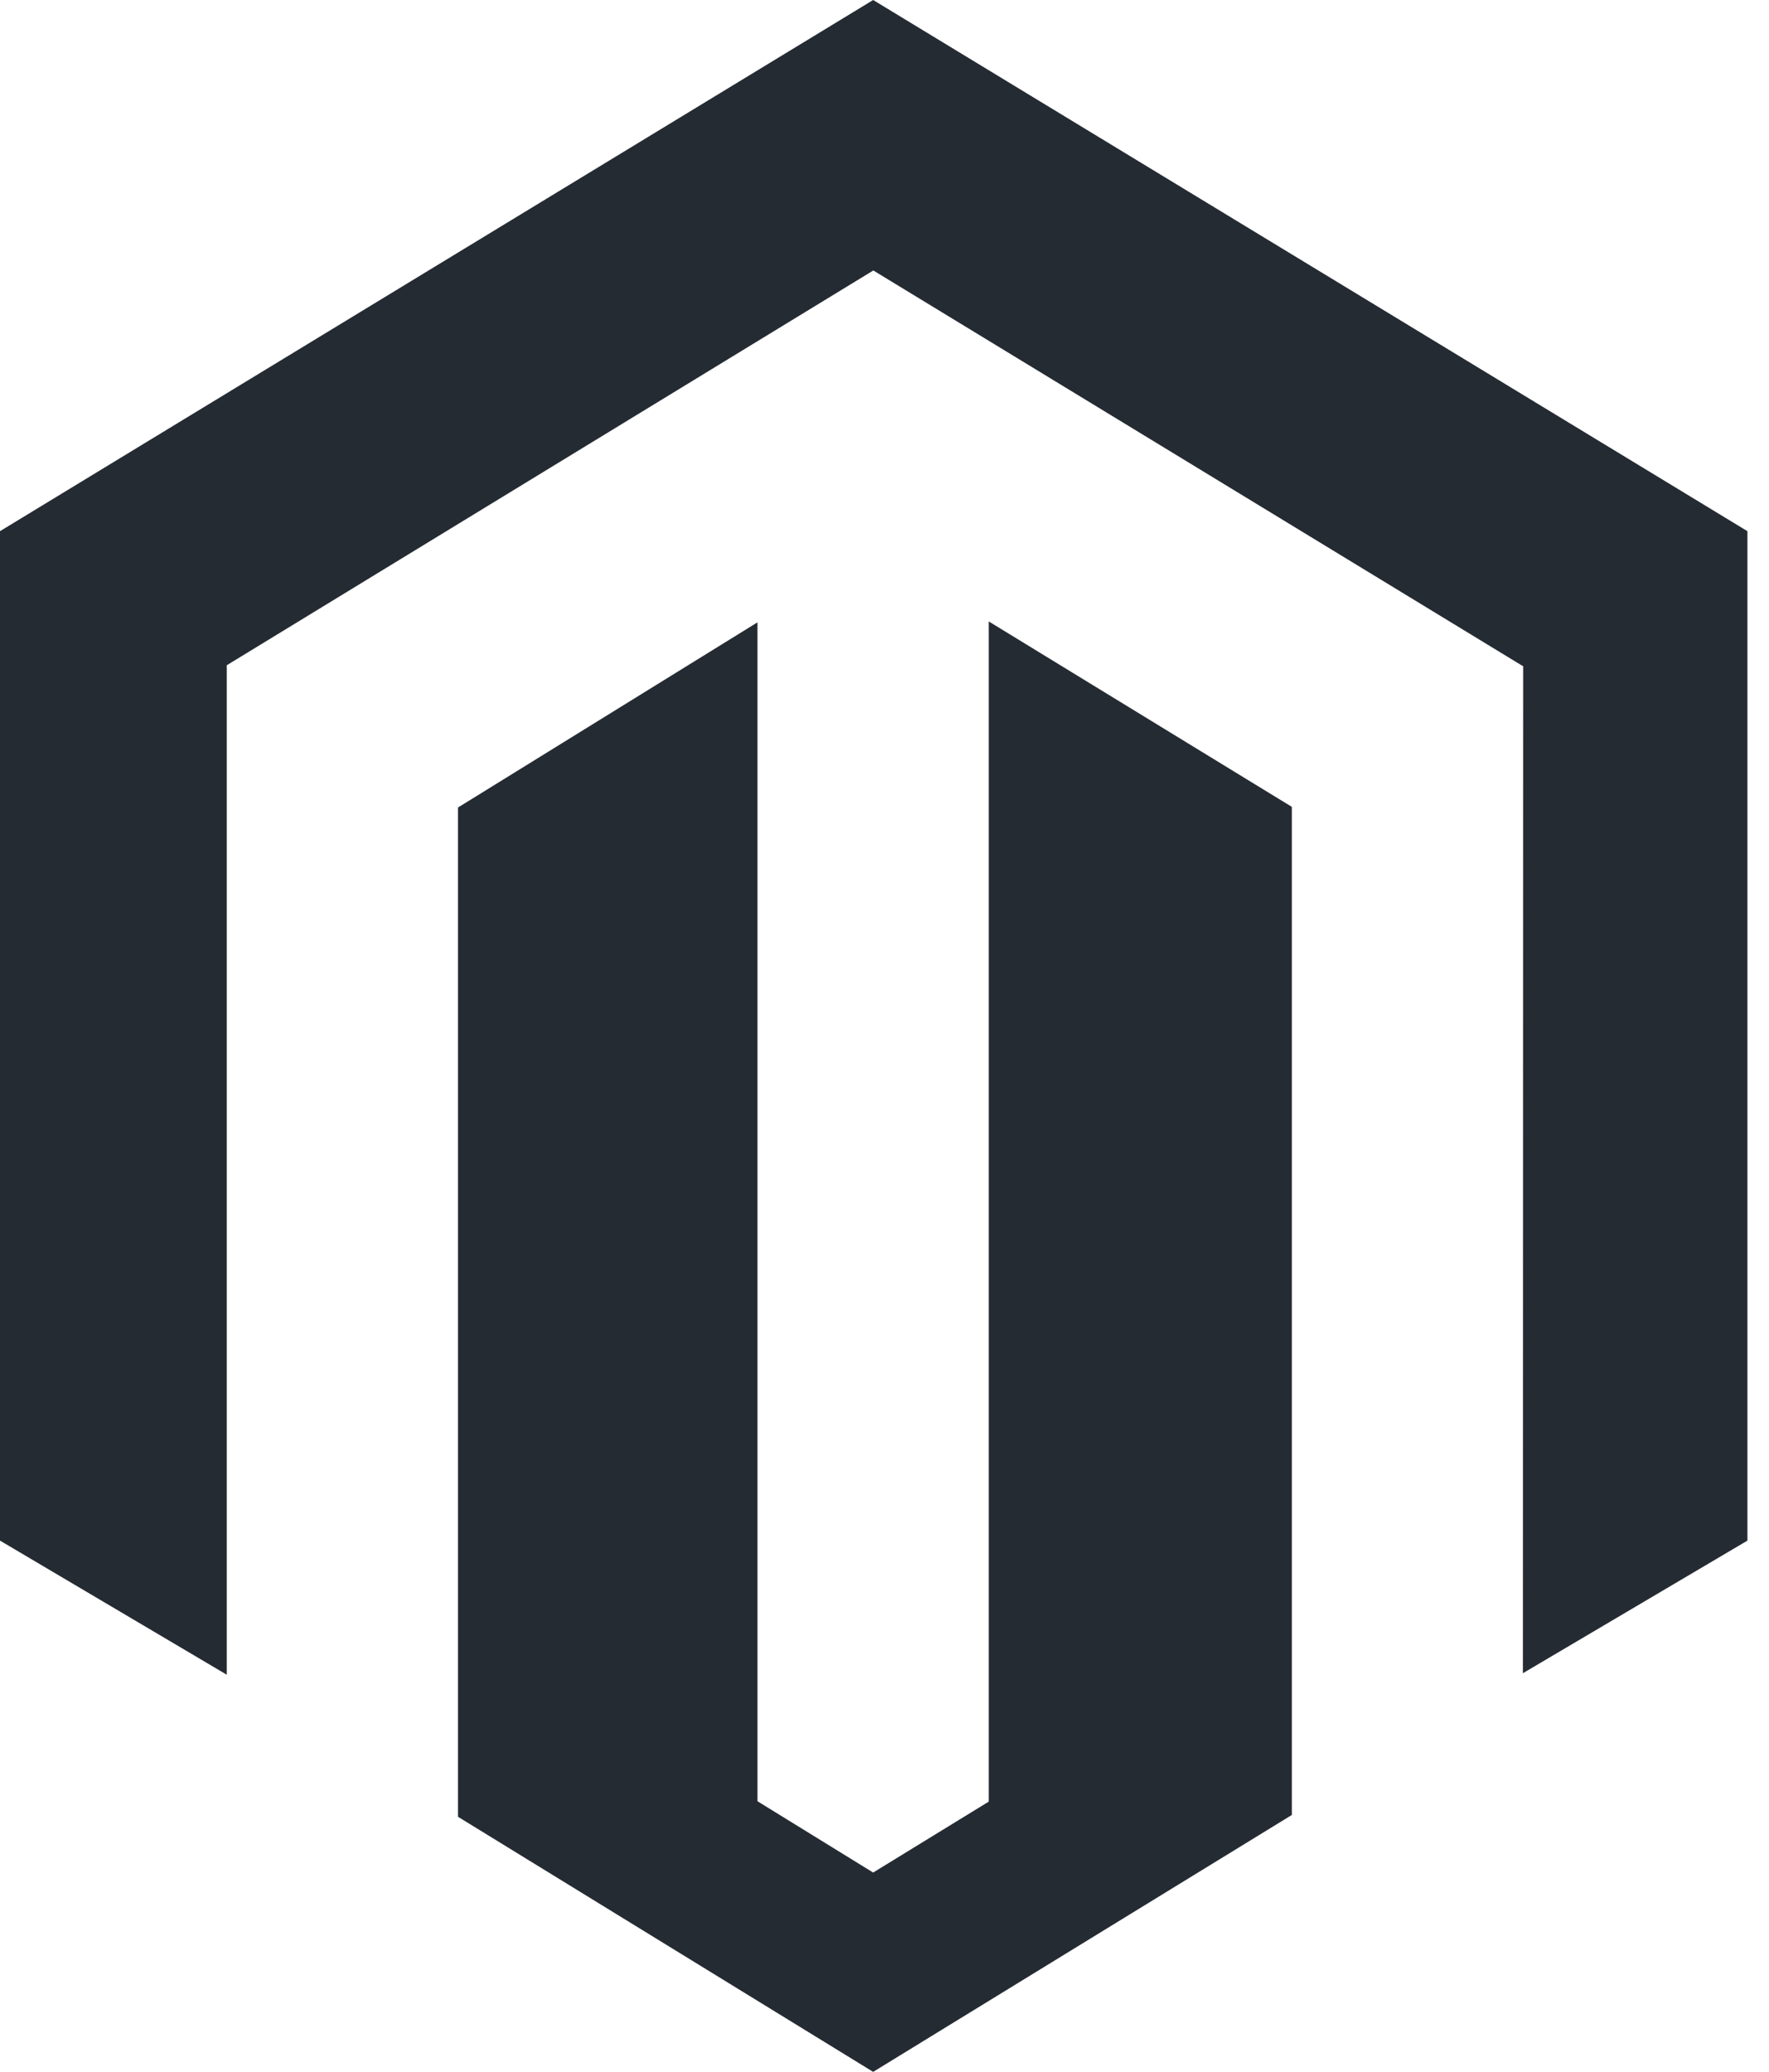
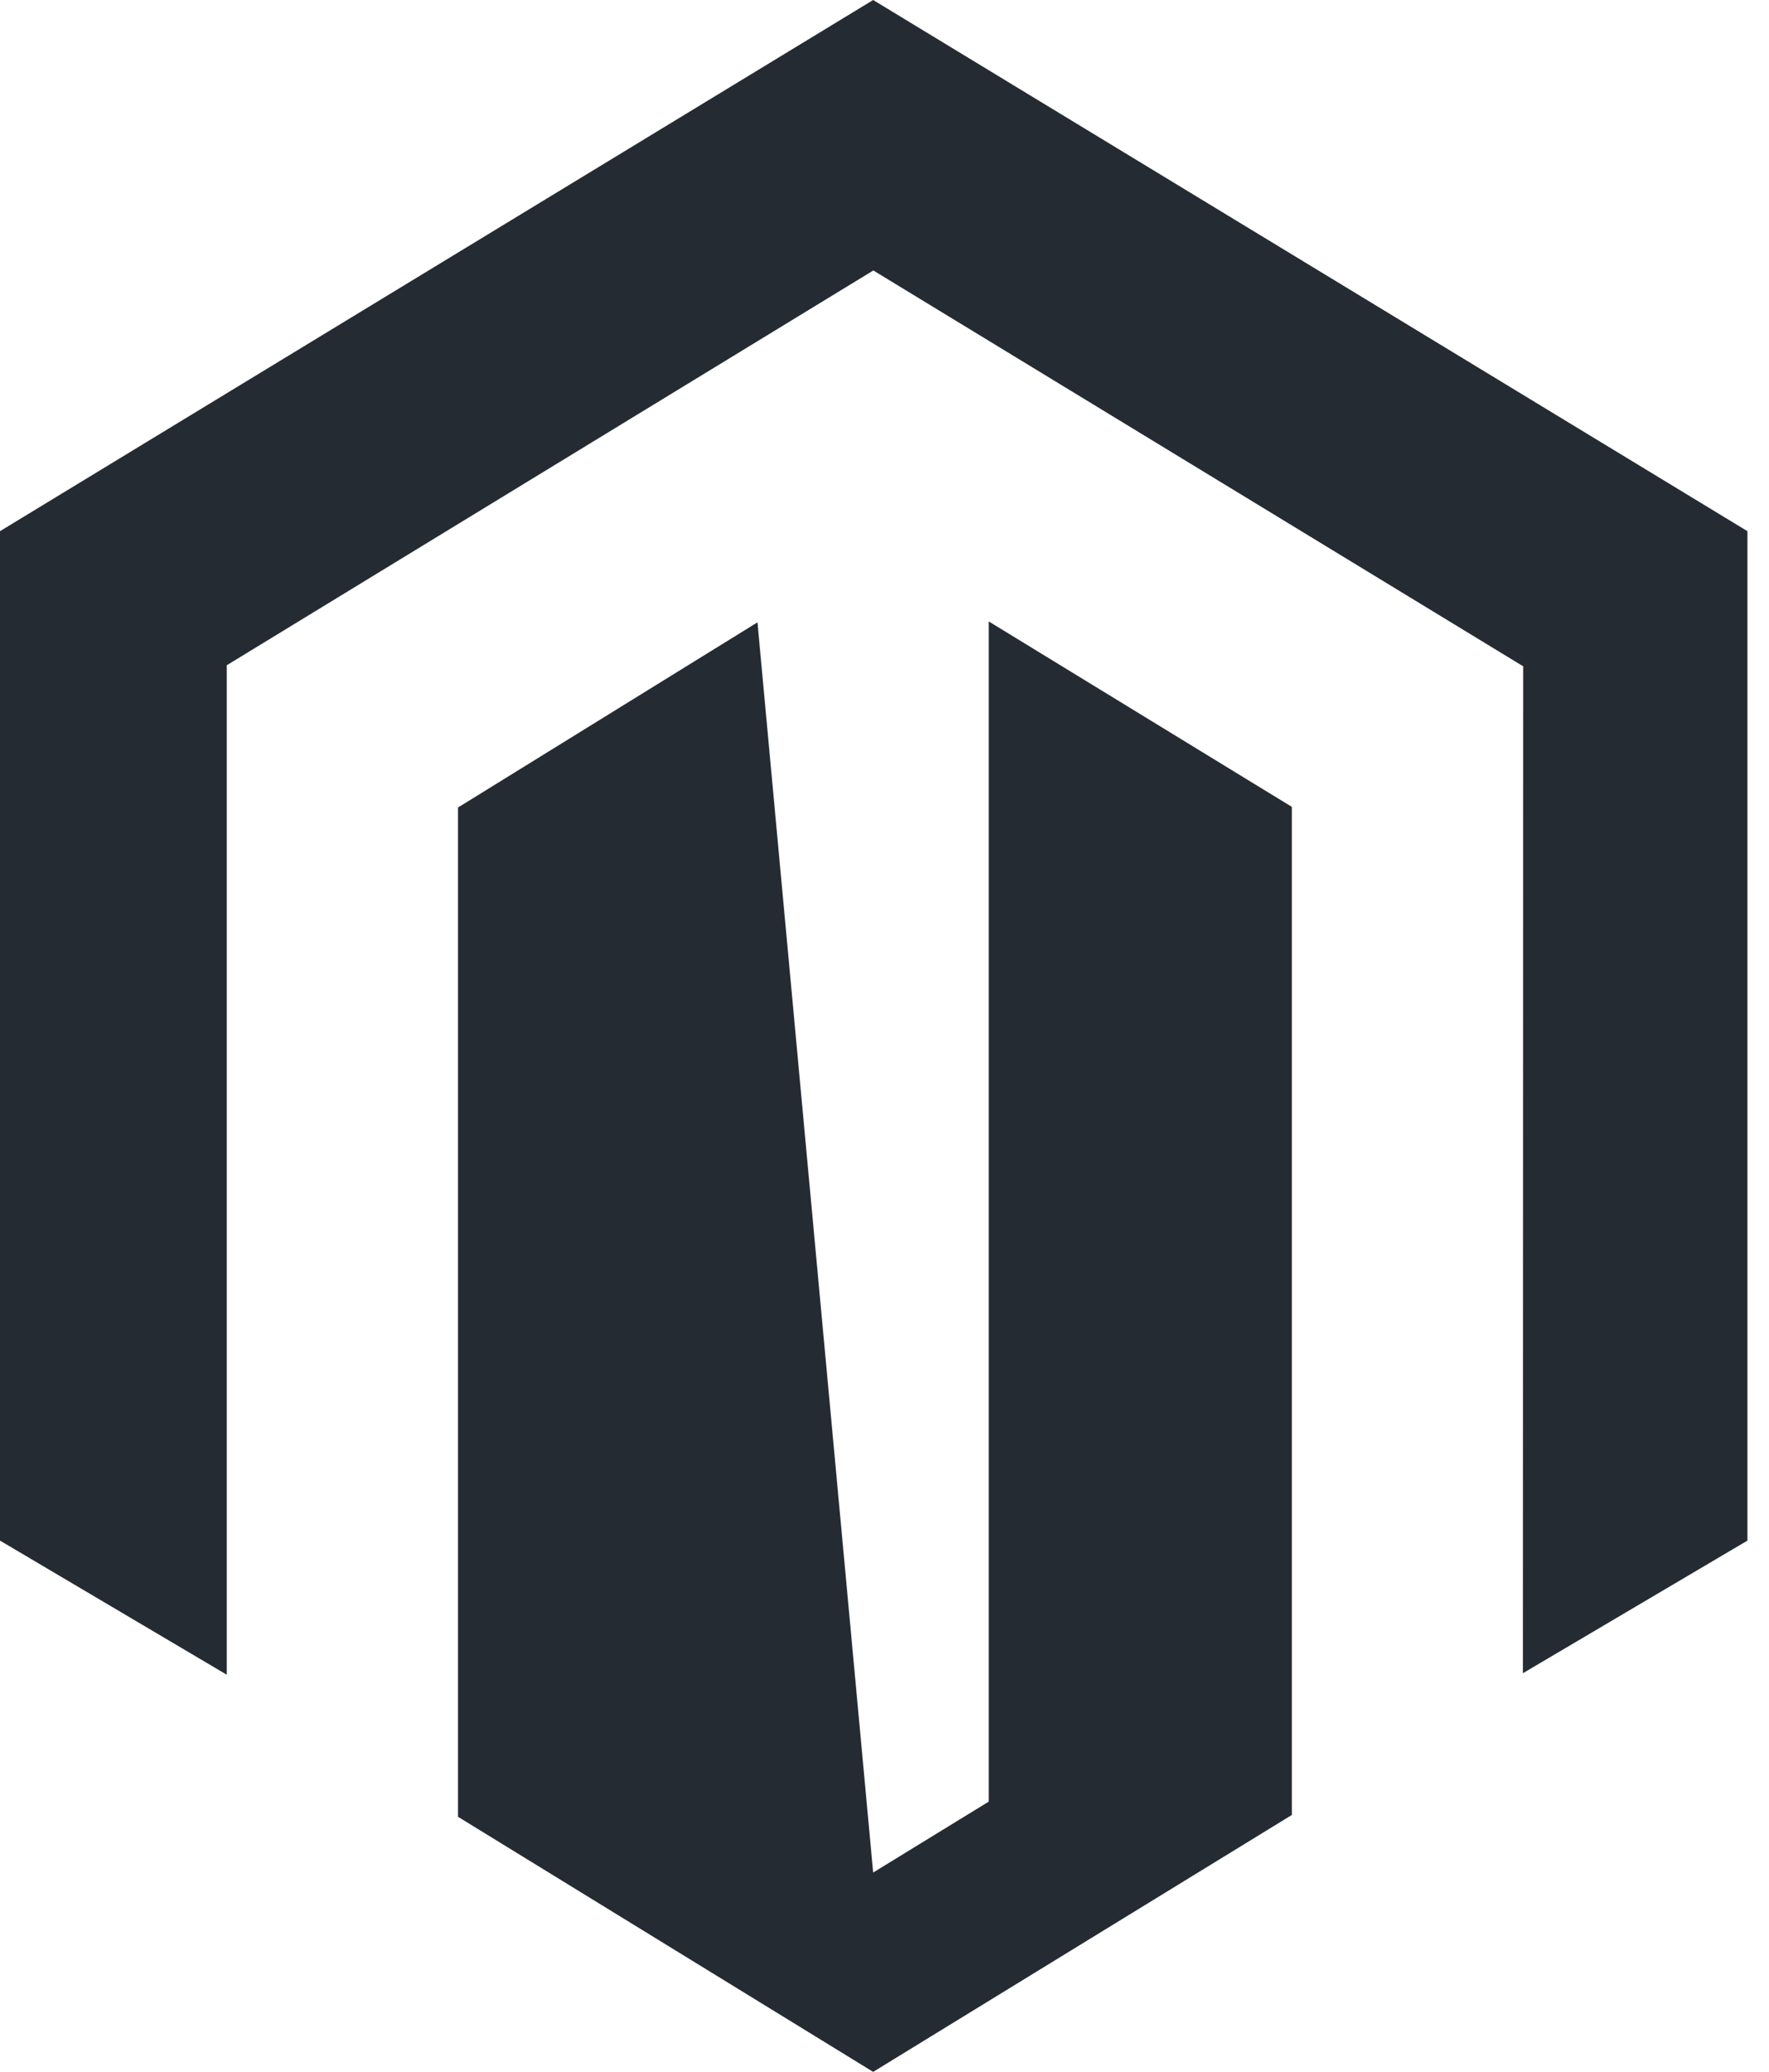
<svg xmlns="http://www.w3.org/2000/svg" width="41px" height="48px" viewBox="0 0 41 48" version="1.1">
  <title>ic-technology-magento</title>
  <desc>Created with Sketch.</desc>
  <g id="Page-1" stroke="none" stroke-width="1" fill="none" fill-rule="evenodd">
    <g id="ic-technology-magento" fill="#252B33" fill-rule="nonzero">
-       <path d="M22.916,14.397 L22.916,41.739 L20.237,43.382 L17.556,41.73 L17.556,14.418 L10.615,18.708 L10.615,42.09 L20.237,48 L29.941,42.048 L29.941,18.693 L22.916,14.397 Z M20.237,0 L0,12.306 L0,35.692 L5.256,38.799 L5.256,15.412 L20.241,6.266 L35.241,15.399 L35.302,15.434 L35.296,38.764 L40.5,35.692 L40.5,12.306 L20.237,0 Z" id="Shape-Copy-8" />
+       <path d="M22.916,14.397 L22.916,41.739 L20.237,43.382 L17.556,14.418 L10.615,18.708 L10.615,42.09 L20.237,48 L29.941,42.048 L29.941,18.693 L22.916,14.397 Z M20.237,0 L0,12.306 L0,35.692 L5.256,38.799 L5.256,15.412 L20.241,6.266 L35.241,15.399 L35.302,15.434 L35.296,38.764 L40.5,35.692 L40.5,12.306 L20.237,0 Z" id="Shape-Copy-8" />
    </g>
  </g>
</svg>